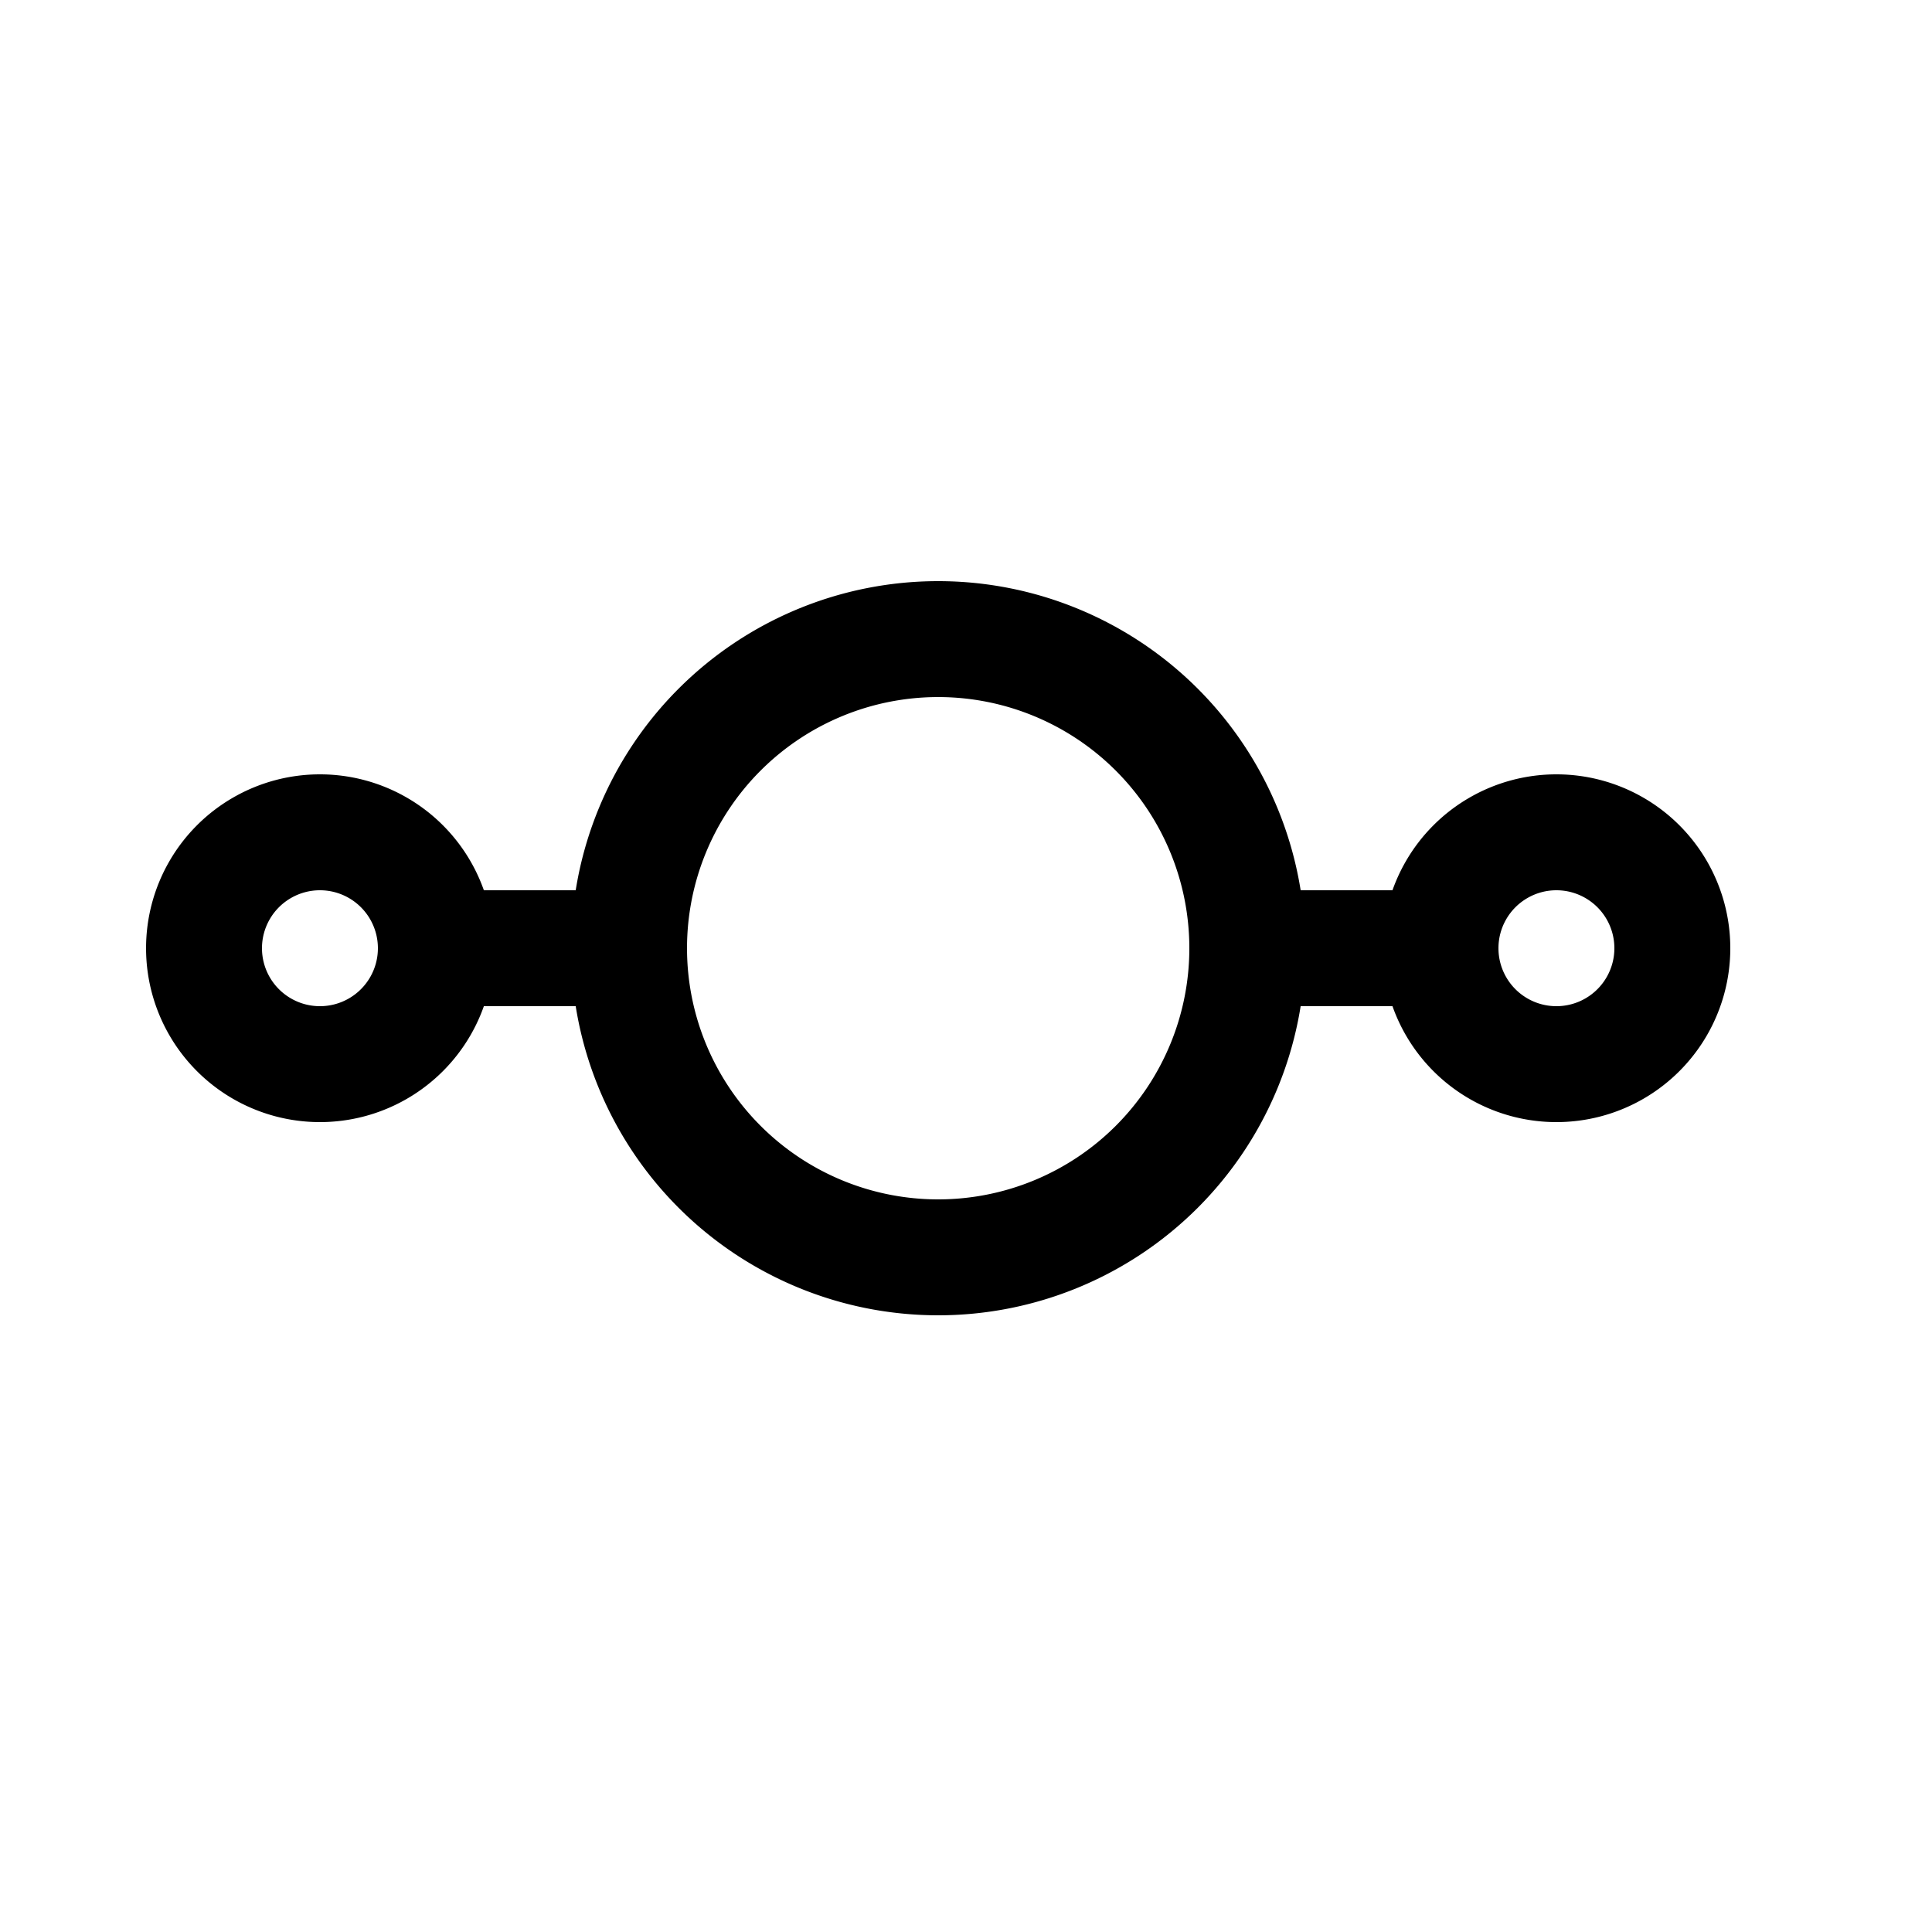
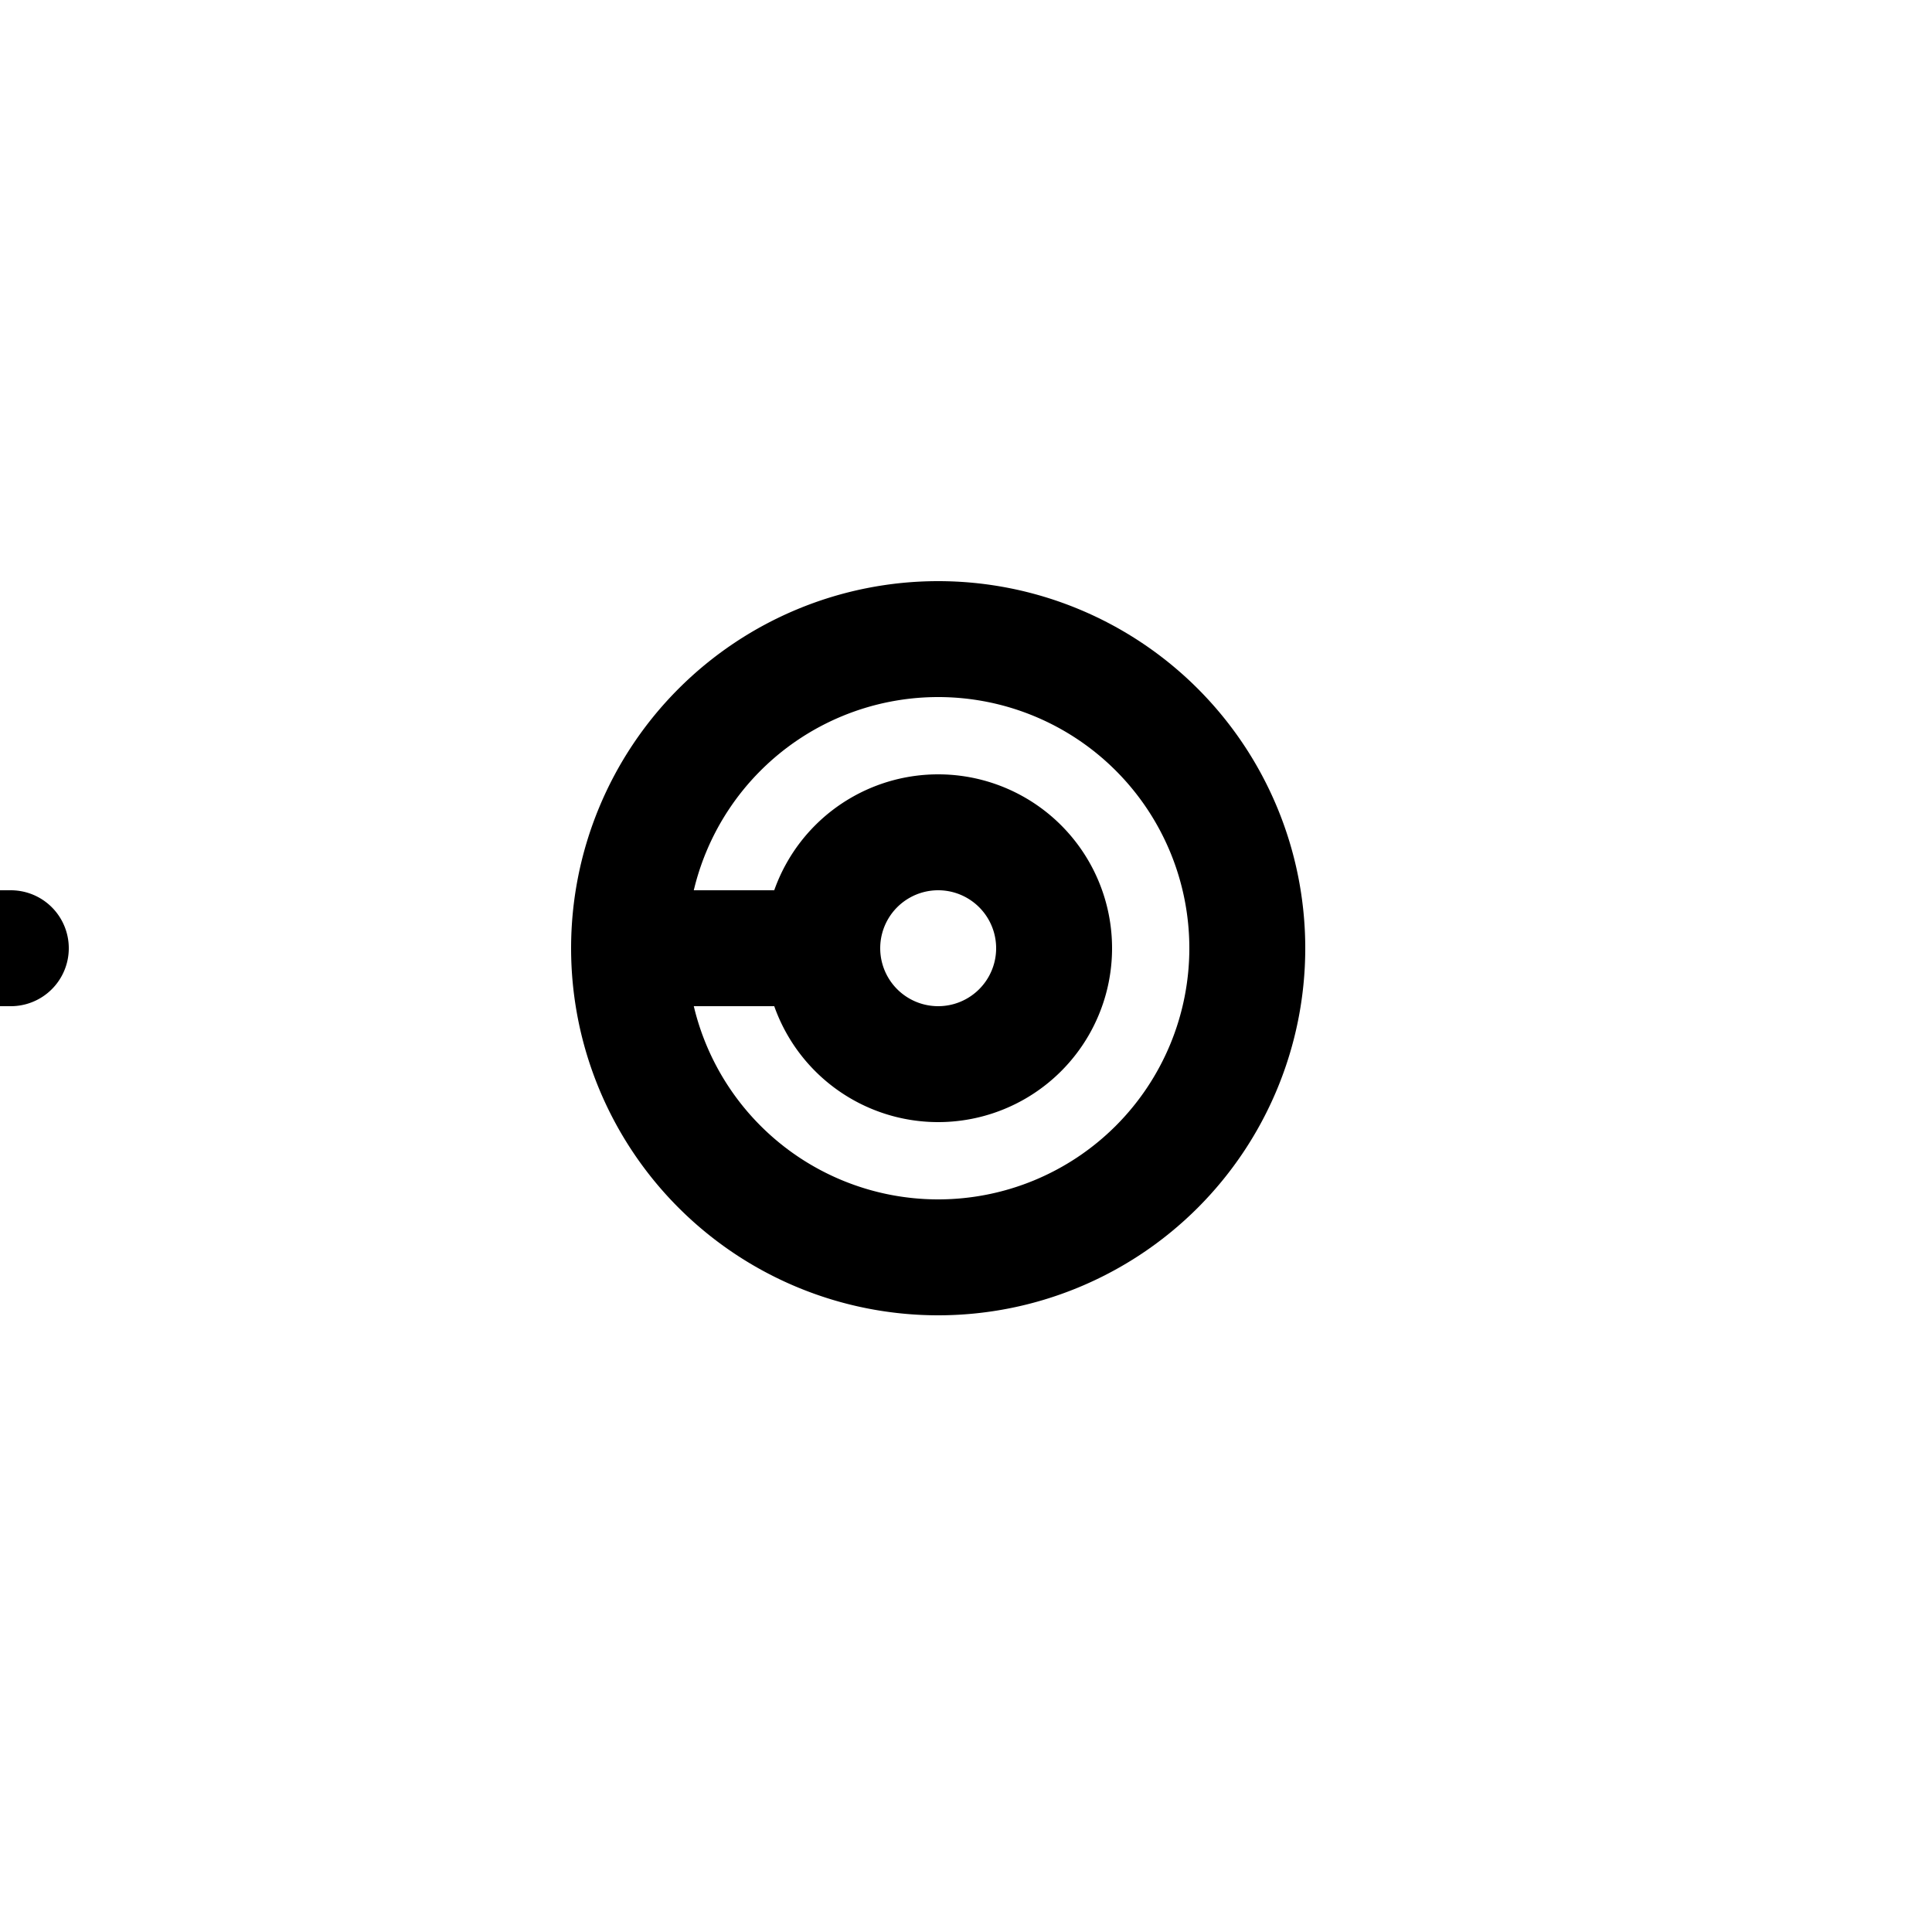
<svg xmlns="http://www.w3.org/2000/svg" width="25" height="25" fill="none">
-   <path stroke="#000" stroke-linecap="round" stroke-linejoin="round" stroke-width="1.5" d="M16.14 12.27a4 4 0 1 1-8 0m8 0a4 4 0 1 0-8 0m8 0h2m-10 0h-2m15.5 0a1.5 1.5 0 1 1-3 0 1.5 1.5 0 0 1 3 0Zm-16 0a1.5 1.5 0 1 1-3 0 1.5 1.5 0 0 1 3 0Z" />
+   <path stroke="#000" stroke-linecap="round" stroke-linejoin="round" stroke-width="1.5" d="M16.14 12.27a4 4 0 1 1-8 0m8 0a4 4 0 1 0-8 0h2m-10 0h-2m15.5 0a1.5 1.5 0 1 1-3 0 1.5 1.5 0 0 1 3 0Zm-16 0a1.5 1.5 0 1 1-3 0 1.5 1.5 0 0 1 3 0Z" />
</svg>